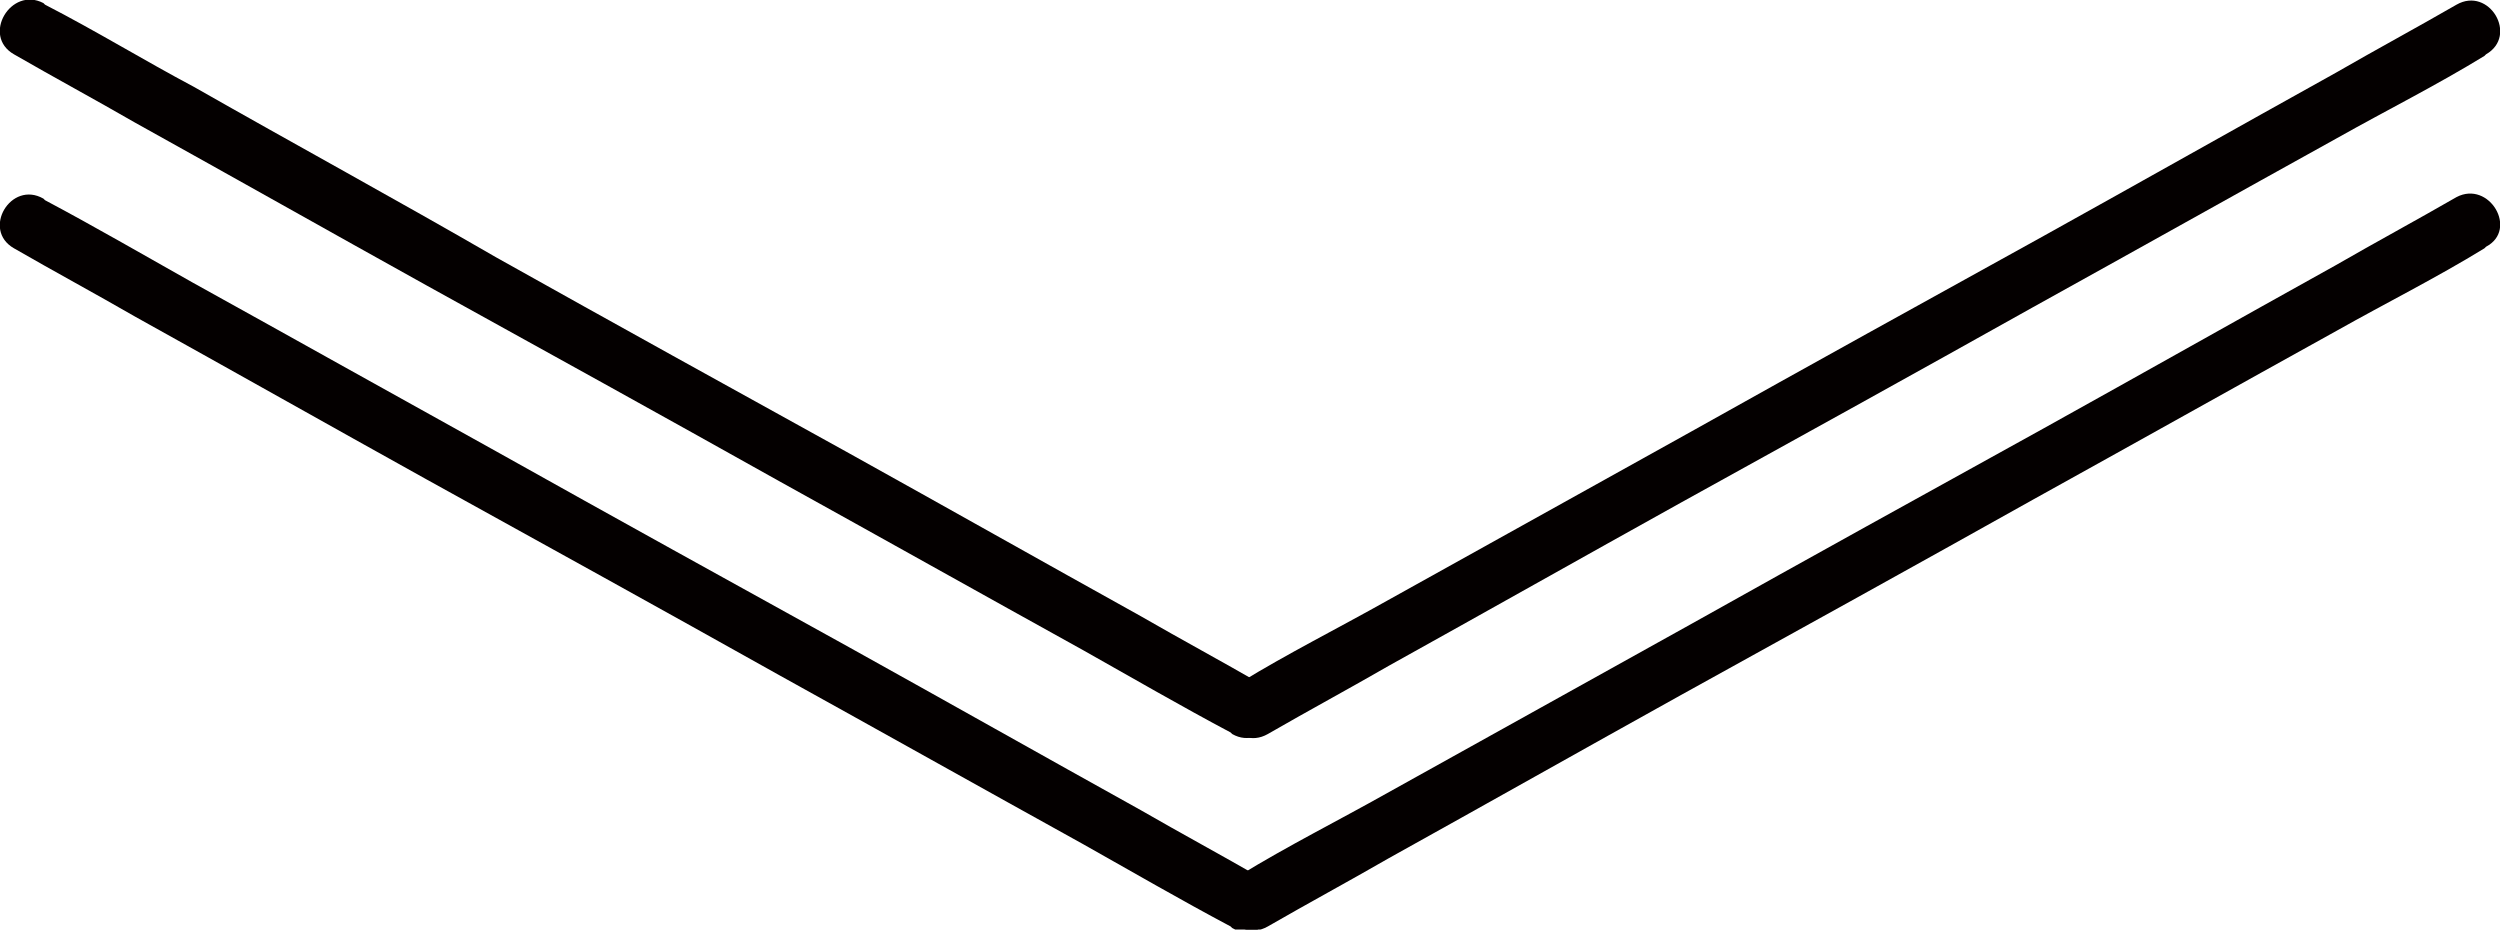
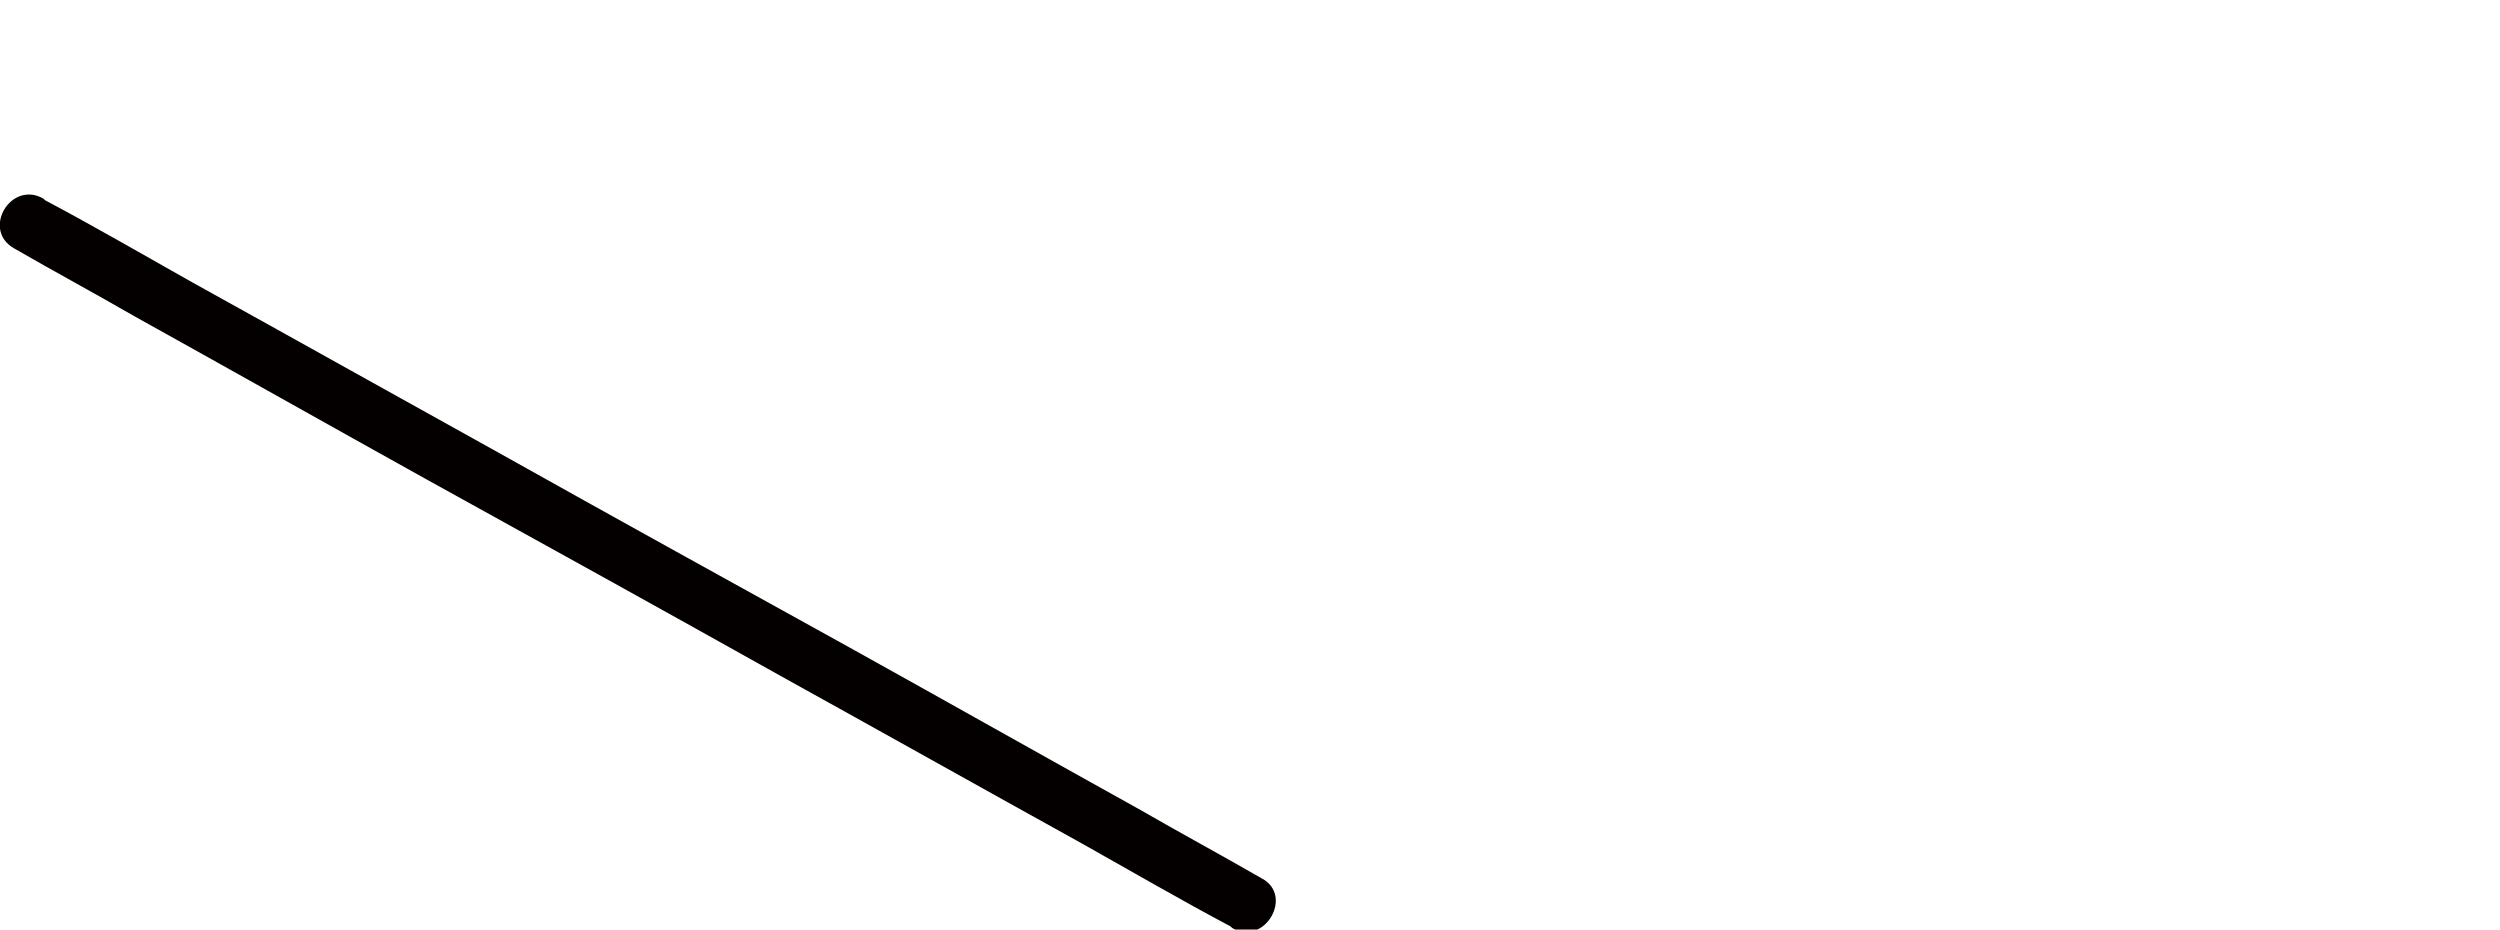
<svg xmlns="http://www.w3.org/2000/svg" version="1.1" id="レイヤー_1" x="0px" y="0px" viewBox="0 0 161.1 59.9" style="enable-background:new 0 0 161.1 59.9;" xml:space="preserve">
  <style type="text/css">
	.st0{fill:#040000;}
</style>
  <g>
    <g>
      <g>
-         <path class="st0" d="M0.9,3.5c2.6,1.5,5.2,2.9,7.8,4.4c6.3,3.5,12.5,7,18.8,10.5c7.6,4.2,15.2,8.4,22.7,12.6     c6.5,3.6,13.1,7.3,19.6,10.9c3.2,1.8,6.3,3.6,9.5,5.3c0,0,0.1,0.1,0.1,0.1c2.1,1.2,4-2.1,1.9-3.2c-2.6-1.5-5.2-2.9-7.8-4.4     c-6.3-3.5-12.5-7-18.8-10.5c-7.6-4.2-15.2-8.4-22.7-12.6C25.6,12.9,19,9.3,12.5,5.6C9.3,3.9,6.2,2,2.9,0.3c0,0-0.1-0.1-0.1-0.1     C0.7-0.9-1.2,2.3,0.9,3.5L0.9,3.5z" />
-       </g>
+         </g>
      <g>
-         <path class="st0" d="M158.3,0.3c-2.6,1.5-5.2,2.9-7.8,4.4c-6.3,3.5-12.5,7-18.8,10.5c-7.6,4.2-15.2,8.4-22.7,12.6     c-6.5,3.6-13.1,7.3-19.6,10.9c-3.2,1.8-6.4,3.4-9.5,5.3c0,0-0.1,0.1-0.1,0.1c-2.1,1.2-0.2,4.4,1.9,3.2c2.6-1.5,5.2-2.9,7.8-4.4     c6.3-3.5,12.5-7,18.8-10.5c7.6-4.2,15.2-8.4,22.7-12.6c6.5-3.6,13.1-7.3,19.6-10.9c3.2-1.8,6.4-3.4,9.5-5.3c0,0,0.1-0.1,0.1-0.1     C162.3,2.3,160.4-0.9,158.3,0.3L158.3,0.3z" />
-       </g>
+         </g>
    </g>
    <g>
      <g>
        <path class="st0" d="M0.9,16c2.6,1.5,5.2,2.9,7.8,4.4c6.3,3.5,12.5,7,18.8,10.5c7.6,4.2,15.2,8.4,22.7,12.6     c6.5,3.6,13.1,7.3,19.6,10.9c3.2,1.8,6.3,3.6,9.5,5.3c0,0,0.1,0.1,0.1,0.1c2.1,1.2,4-2.1,1.9-3.2c-2.6-1.5-5.2-2.9-7.8-4.4     c-6.3-3.5-12.5-7-18.8-10.5c-7.6-4.2-15.2-8.4-22.7-12.6c-6.5-3.6-13.1-7.3-19.6-10.9c-3.2-1.8-6.3-3.6-9.5-5.3     c0,0-0.1-0.1-0.1-0.1C0.7,11.6-1.2,14.8,0.9,16L0.9,16z" />
      </g>
      <g>
-         <path class="st0" d="M158.3,12.7c-2.6,1.5-5.2,2.9-7.8,4.4c-6.3,3.5-12.5,7-18.8,10.5c-7.6,4.2-15.2,8.4-22.7,12.6     c-6.5,3.6-13.1,7.3-19.6,10.9c-3.2,1.8-6.4,3.4-9.5,5.3c0,0-0.1,0.1-0.1,0.1c-2.1,1.2-0.2,4.4,1.9,3.2c2.6-1.5,5.2-2.9,7.8-4.4     c6.3-3.5,12.5-7,18.8-10.5c7.6-4.2,15.2-8.4,22.7-12.6c6.5-3.6,13.1-7.3,19.6-10.9c3.2-1.8,6.4-3.4,9.5-5.3c0,0,0.1-0.1,0.1-0.1     C162.3,14.8,160.4,11.6,158.3,12.7L158.3,12.7z" />
-       </g>
+         </g>
    </g>
  </g>
</svg>